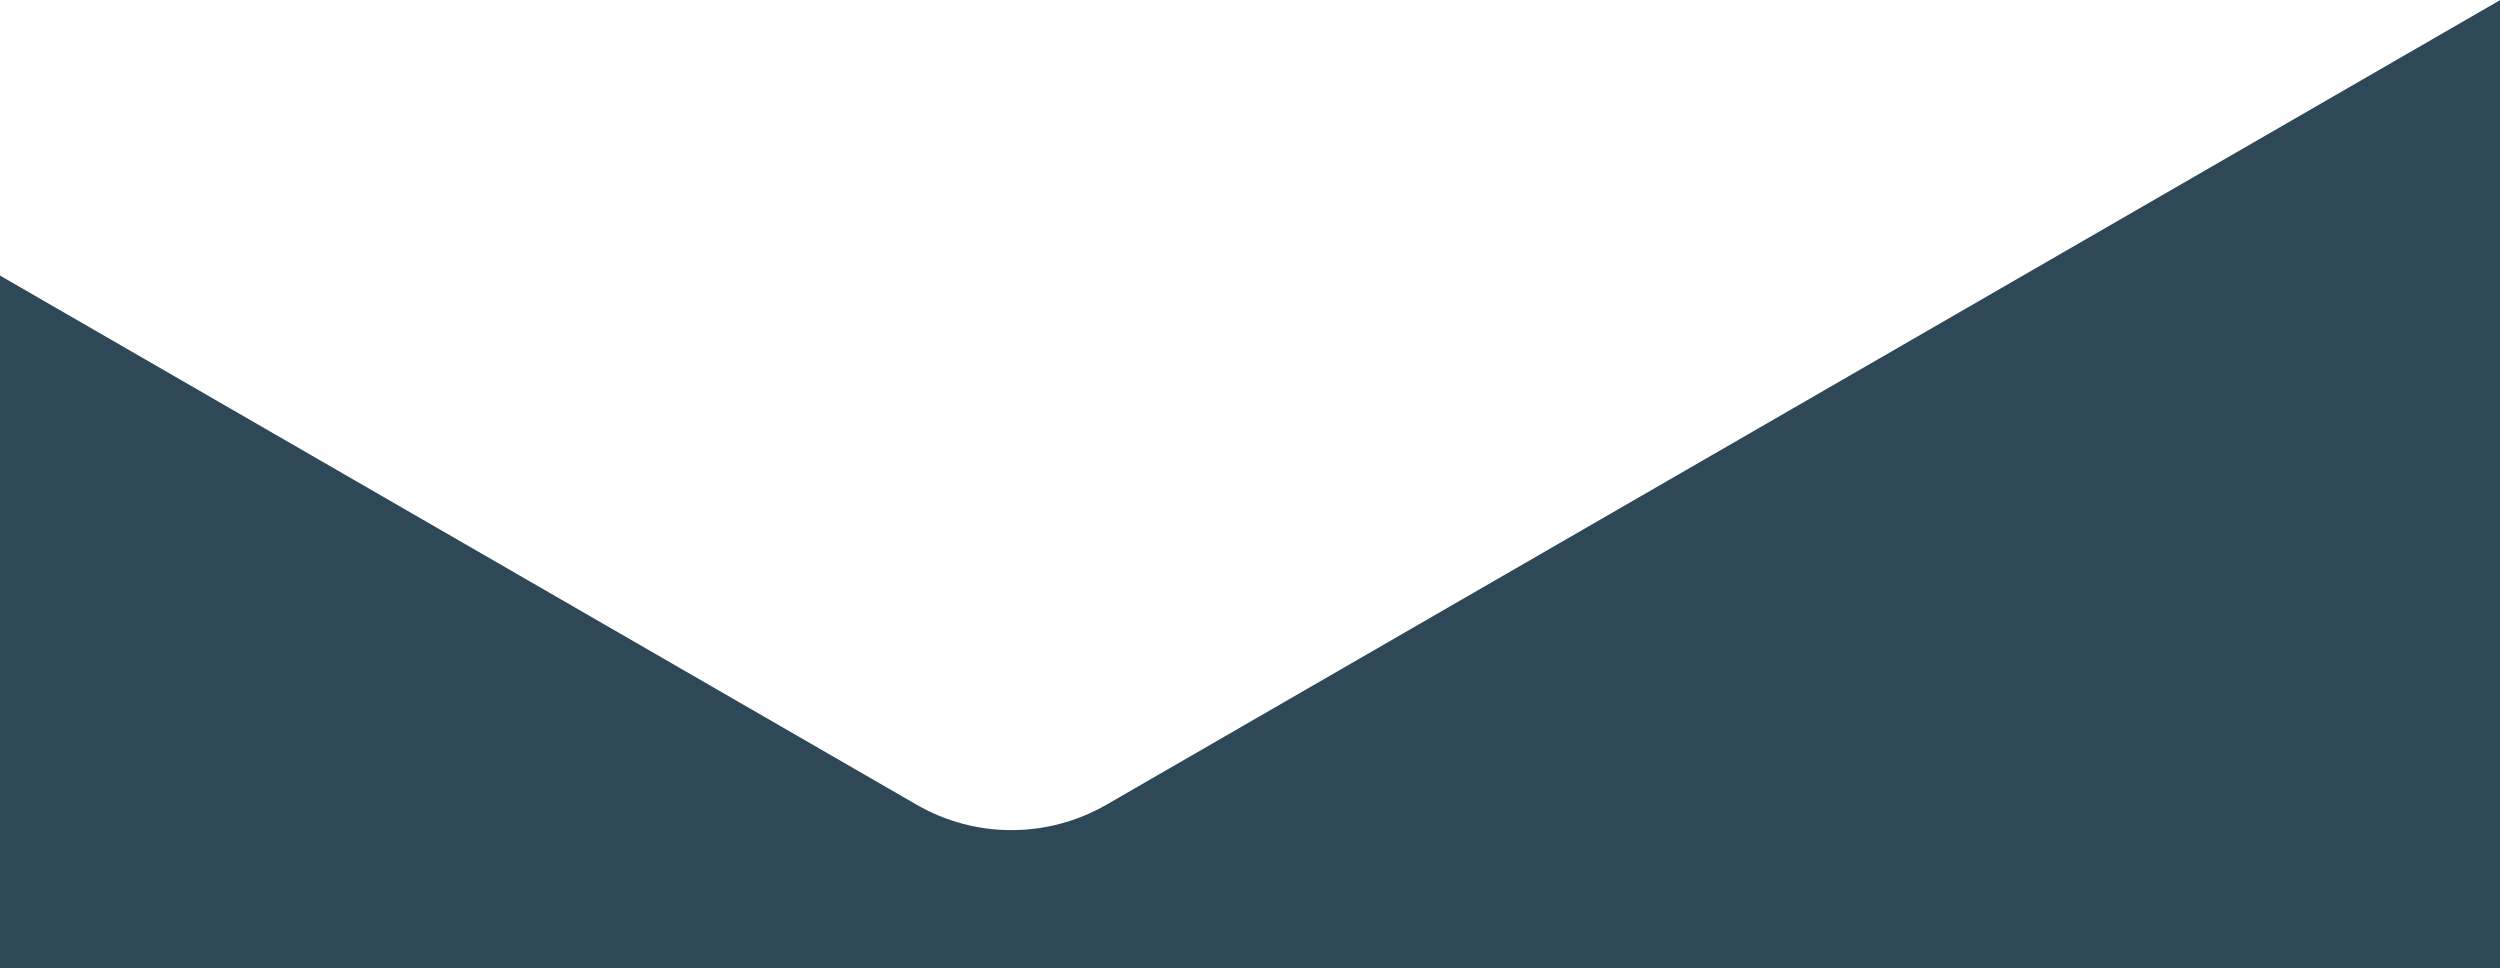
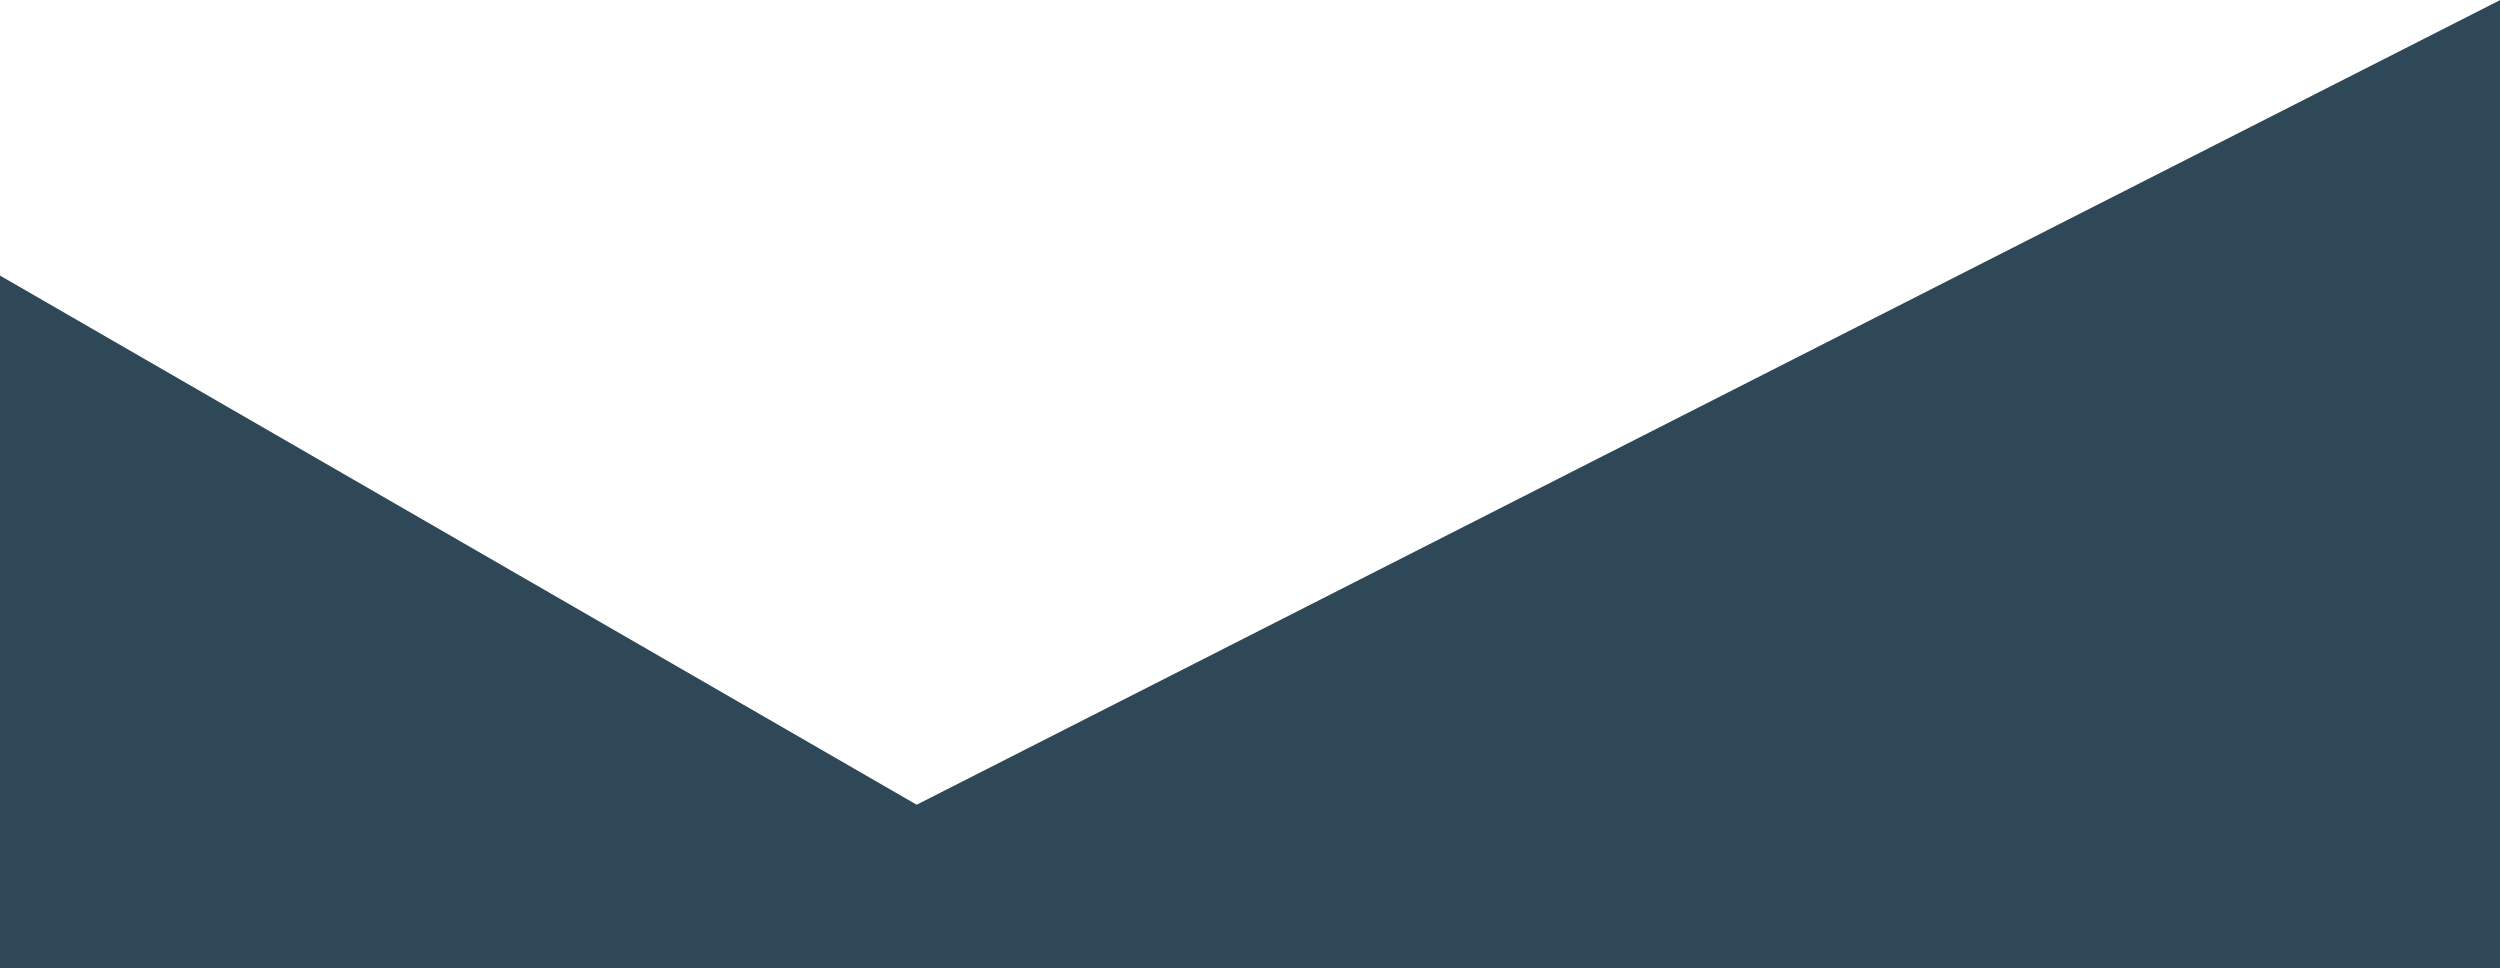
<svg xmlns="http://www.w3.org/2000/svg" version="1.1" id="Layer_1" x="0px" y="0px" viewBox="0 0 841.9 326" style="enable-background:new 0 0 841.9 326;" xml:space="preserve">
  <style type="text/css">
	.st0{fill:#2F4858;}
</style>
-   <path id="XMLID_10_" class="st0" d="M842,0v326H0V92.8L308.7,271c19.7,11.4,44.1,11.4,63.9,0L842,0z" />
+   <path id="XMLID_10_" class="st0" d="M842,0v326H0V92.8L308.7,271L842,0z" />
</svg>